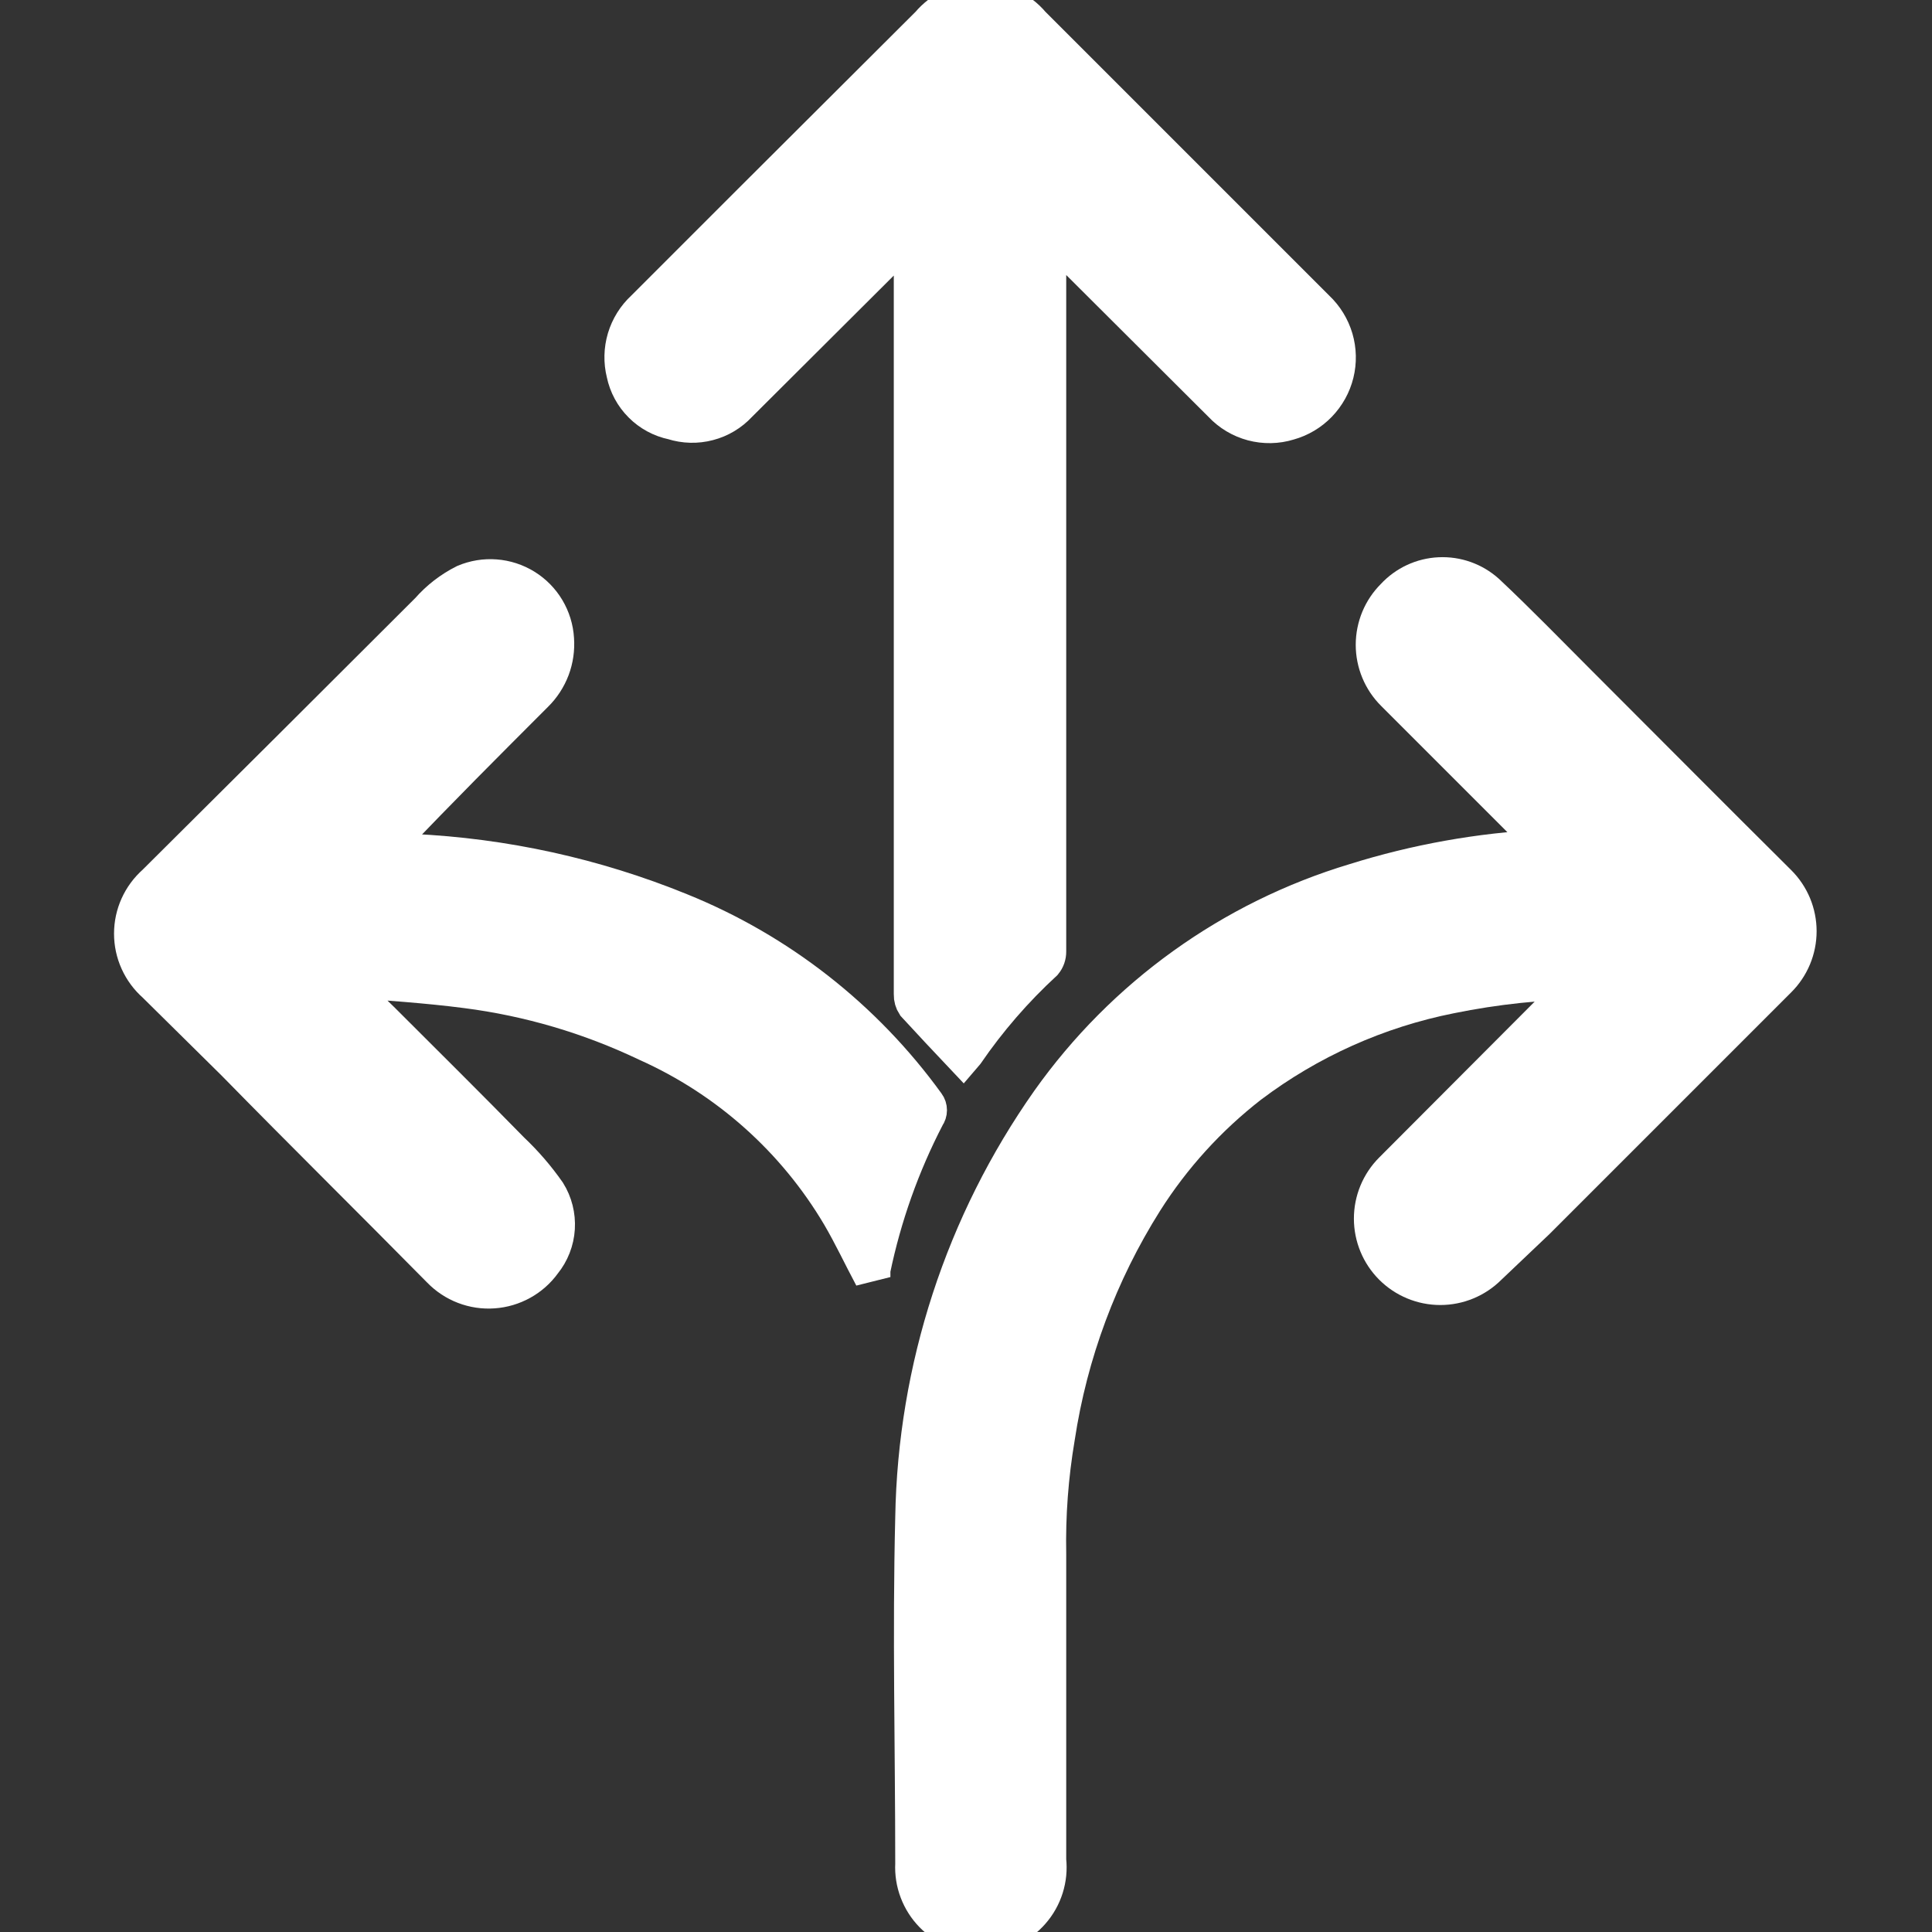
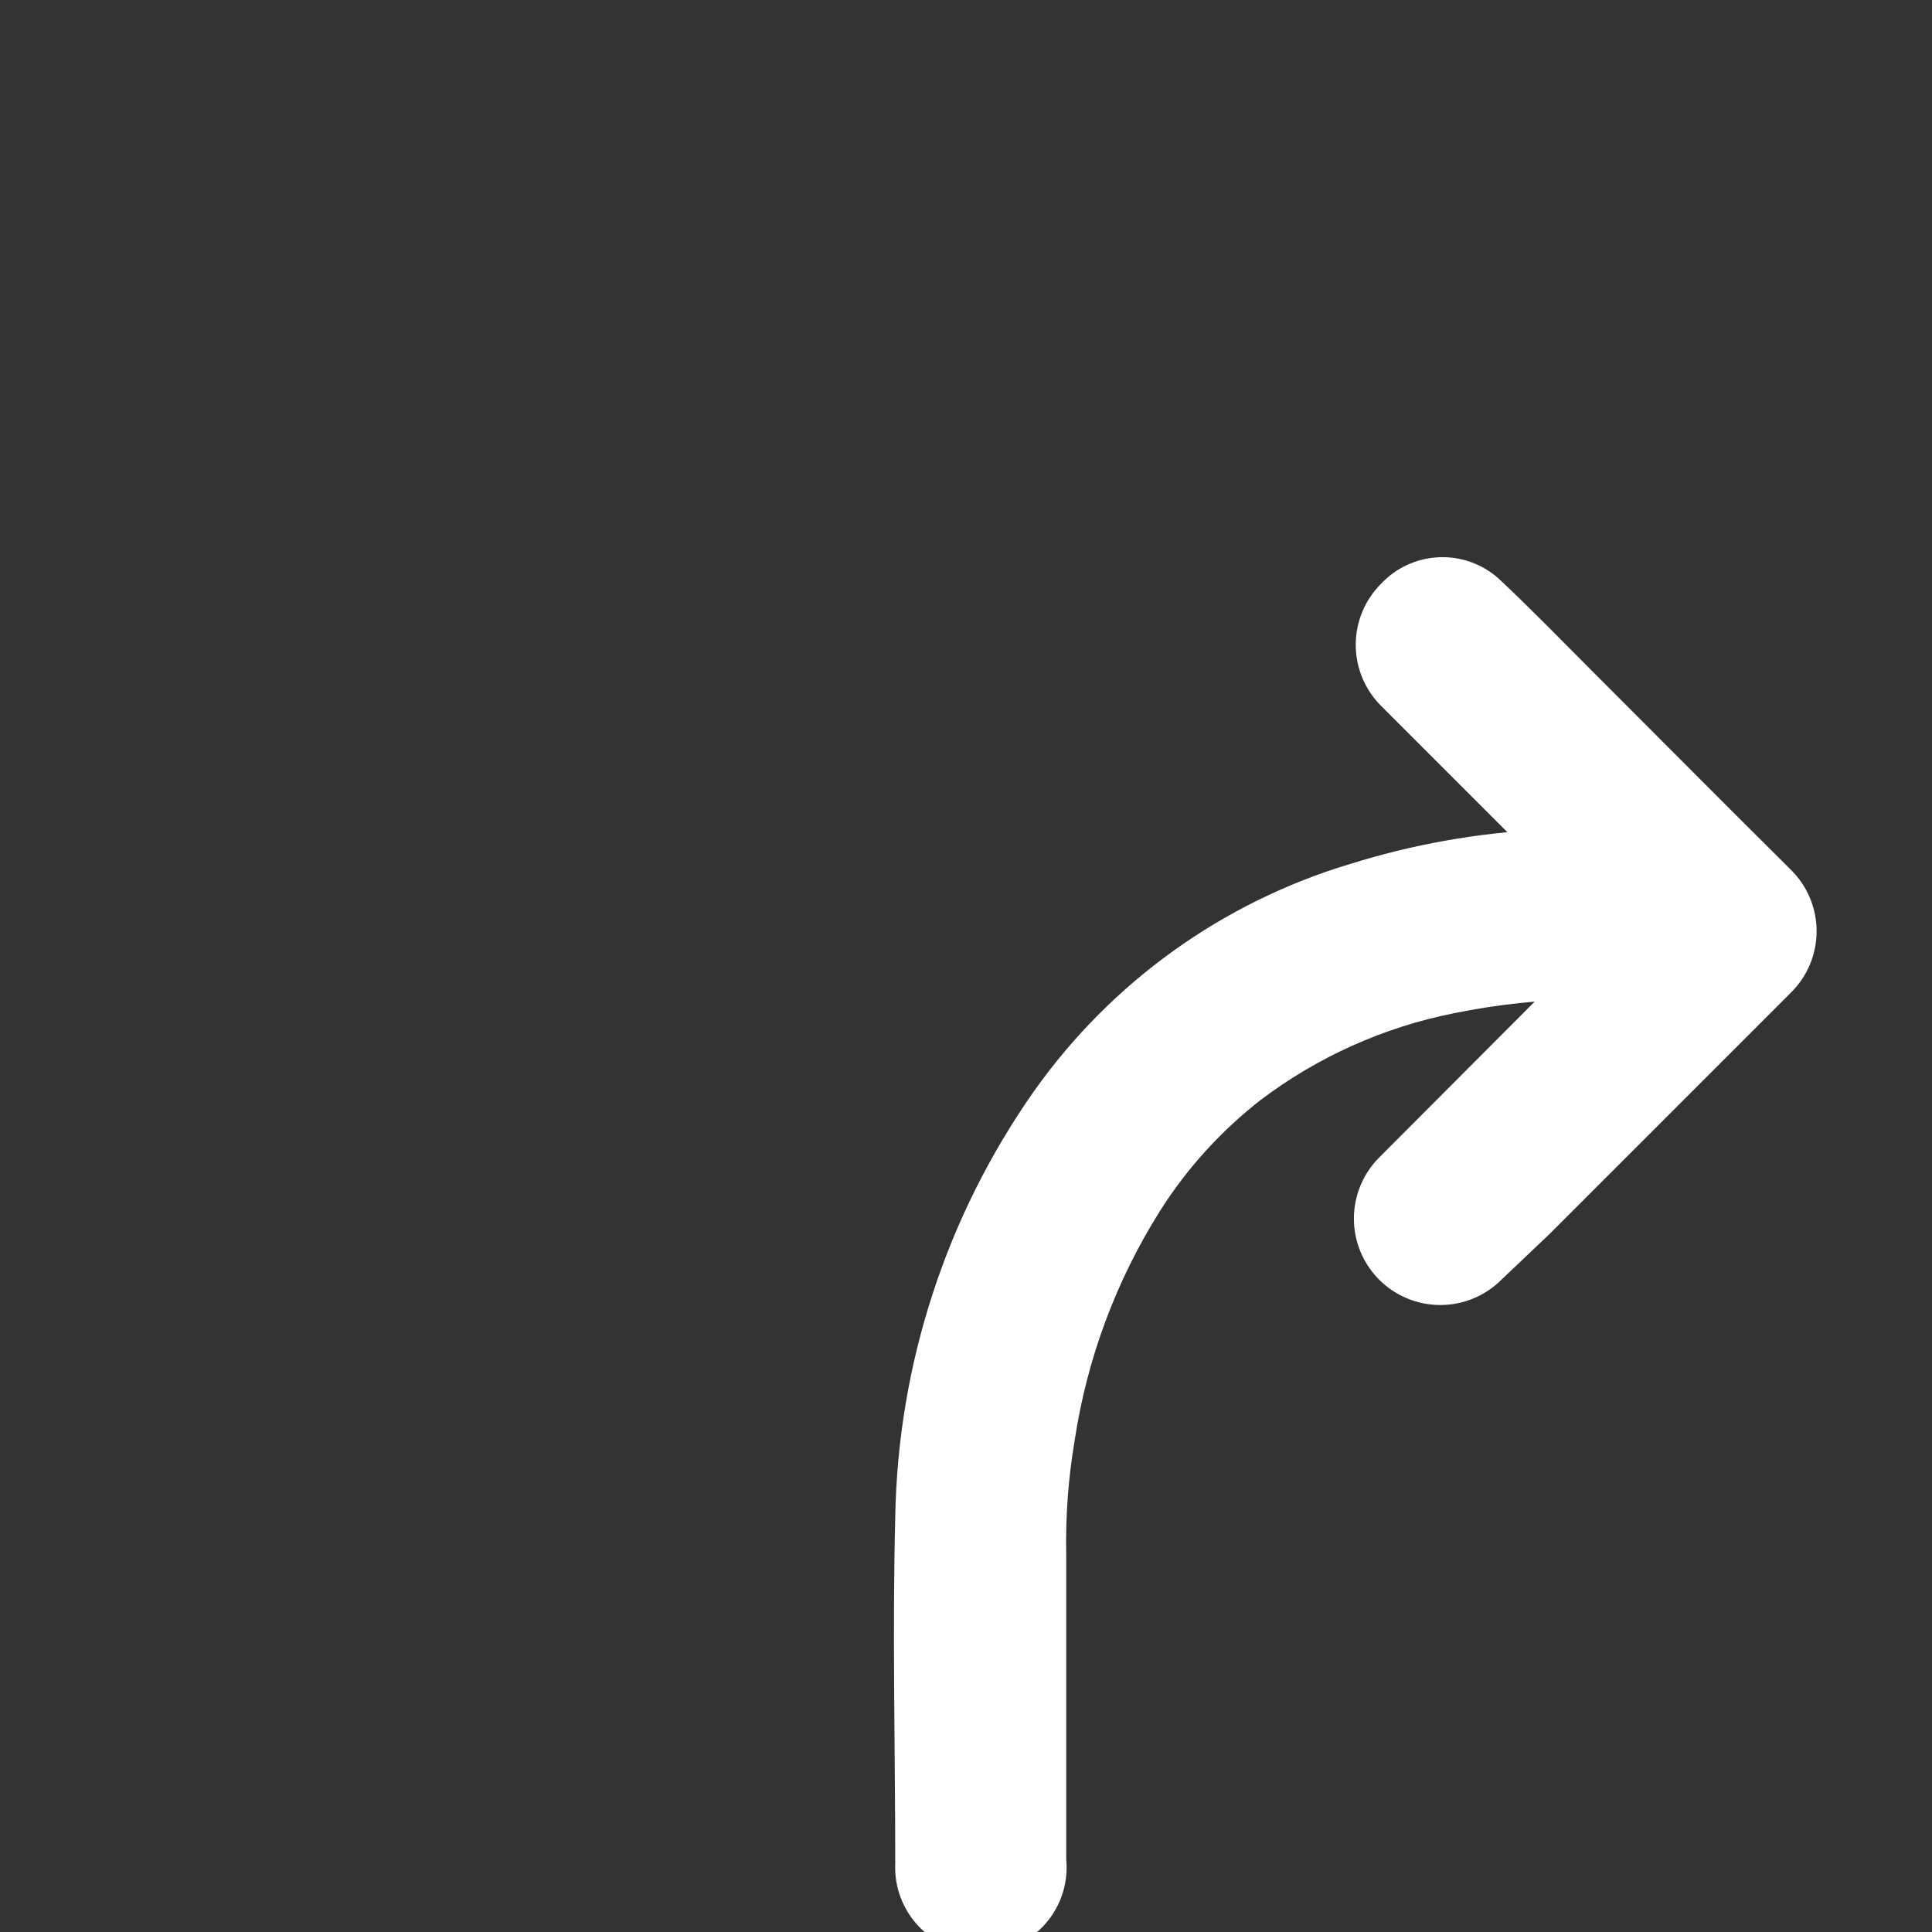
<svg xmlns="http://www.w3.org/2000/svg" width="40" height="40" viewBox="0 0 40 40" fill="none">
  <rect x="0" y="0" width="40" height="40" fill="#333333" stroke="none" />
  <g clip-path="url(#clip0)">
    <path d="M32.86 20.31C31.909 20.32 30.962 20.42 30.03 20.61C28.524 20.909 27.105 21.545 25.88 22.47C25.02 23.138 24.282 23.95 23.7 24.87C22.763 26.357 22.143 28.022 21.88 29.76C21.745 30.559 21.684 31.369 21.7 32.18V38.51C21.721 38.702 21.702 38.896 21.644 39.081C21.586 39.265 21.491 39.435 21.363 39.581C21.236 39.727 21.081 39.844 20.906 39.927C20.731 40.01 20.541 40.055 20.348 40.06C20.155 40.066 19.963 40.032 19.784 39.959C19.605 39.887 19.442 39.778 19.307 39.64C19.172 39.502 19.067 39.337 18.999 39.157C18.93 38.976 18.9 38.783 18.91 38.59C18.91 36.2 18.85 33.81 18.91 31.42C18.962 28.33 19.941 25.327 21.72 22.8C23.265 20.621 25.492 19.02 28.05 18.25C29.319 17.852 30.632 17.617 31.96 17.55H32L32.05 17.49C31.949 17.415 31.852 17.335 31.76 17.25C30.76 16.25 29.83 15.32 28.86 14.35C28.728 14.219 28.623 14.063 28.552 13.891C28.481 13.72 28.444 13.536 28.444 13.35C28.444 13.164 28.481 12.98 28.552 12.808C28.623 12.637 28.728 12.481 28.86 12.35C29.104 12.086 29.442 11.928 29.802 11.912C30.161 11.895 30.512 12.02 30.78 12.26C31.43 12.87 32.06 13.52 32.69 14.15C34.07 15.53 35.44 16.91 36.82 18.28C36.952 18.411 37.056 18.567 37.128 18.738C37.199 18.91 37.236 19.094 37.236 19.28C37.236 19.466 37.199 19.65 37.128 19.821C37.056 19.993 36.952 20.149 36.82 20.28L31.82 25.28L30.82 26.23C30.555 26.495 30.195 26.644 29.82 26.644C29.445 26.644 29.085 26.495 28.82 26.23C28.555 25.965 28.406 25.605 28.406 25.23C28.406 24.855 28.555 24.495 28.82 24.23L32.7 20.34L32.83 20.27L32.86 20.31Z" fill="white" stroke="white" stroke-width="0.75" />
-     <path d="M21.7 4.83V16C21.7 17.23 21.7 18.47 21.7 19.7C21.701 19.784 21.673 19.865 21.62 19.93C21.011 20.491 20.468 21.118 20 21.8L19.94 21.87C19.6 21.51 19.27 21.16 18.94 20.8C18.899 20.738 18.878 20.665 18.88 20.59V4.83H18.82C18.67 5 18.51 5.17 18.35 5.33L15.3 8.37C15.13 8.554 14.91 8.686 14.667 8.749C14.425 8.813 14.169 8.806 13.93 8.73C13.684 8.679 13.458 8.557 13.281 8.379C13.103 8.202 12.981 7.976 12.93 7.73C12.87 7.491 12.876 7.241 12.946 7.005C13.017 6.769 13.149 6.557 13.33 6.39L15.54 4.18L19.23 0.5C19.361 0.344 19.525 0.219 19.71 0.133C19.895 0.047 20.096 0.003 20.3 0.003C20.504 0.003 20.705 0.047 20.89 0.133C21.075 0.219 21.239 0.344 21.37 0.5L27.26 6.39C27.439 6.559 27.57 6.773 27.64 7.009C27.709 7.245 27.715 7.495 27.656 7.734C27.597 7.973 27.475 8.192 27.304 8.369C27.133 8.546 26.917 8.674 26.68 8.74C26.437 8.815 26.178 8.819 25.932 8.754C25.686 8.688 25.464 8.556 25.29 8.37L21.91 5L21.77 4.81L21.7 4.83Z" fill="white" stroke="white" stroke-width="0.75" />
-     <path d="M7.11 20.35L7.91 21.13C8.8 22.02 9.7 22.91 10.59 23.82C10.869 24.084 11.12 24.375 11.34 24.69C11.478 24.911 11.543 25.17 11.527 25.43C11.511 25.69 11.414 25.938 11.25 26.14C11.13 26.306 10.975 26.443 10.796 26.542C10.617 26.641 10.419 26.7 10.215 26.714C10.011 26.729 9.806 26.698 9.616 26.625C9.425 26.552 9.252 26.437 9.11 26.29C7.7 24.86 6.27 23.45 4.85 22L3.21 20.38C3.061 20.249 2.942 20.087 2.86 19.906C2.778 19.725 2.736 19.529 2.736 19.33C2.736 19.132 2.778 18.935 2.86 18.754C2.942 18.573 3.061 18.412 3.21 18.28C5.1 16.4 7 14.51 8.87 12.64C9.08 12.4 9.335 12.203 9.62 12.06C9.821 11.975 10.039 11.939 10.256 11.956C10.473 11.972 10.683 12.041 10.868 12.155C11.054 12.27 11.209 12.428 11.32 12.614C11.432 12.802 11.497 13.013 11.51 13.23C11.525 13.44 11.495 13.651 11.421 13.848C11.346 14.044 11.23 14.223 11.08 14.37C10.08 15.37 9.08 16.37 8.13 17.37C8.064 17.429 7.994 17.483 7.92 17.53V17.59L8.53 17.64C10.436 17.728 12.313 18.14 14.08 18.86C16.126 19.686 17.897 21.073 19.19 22.86C19.217 22.896 19.231 22.94 19.231 22.985C19.231 23.03 19.217 23.074 19.19 23.11C18.669 24.113 18.289 25.183 18.06 26.29C18.06 26.34 18.06 26.39 18.06 26.44C17.83 26.01 17.63 25.58 17.39 25.17C16.459 23.594 15.061 22.347 13.39 21.6C12.213 21.038 10.954 20.666 9.66 20.5C8.82 20.39 7.98 20.34 7.14 20.27L7.11 20.35Z" fill="white" stroke="white" stroke-width="0.75" />
  </g>
  <defs>
    <clipPath id="clip0">
      <rect width="40" height="40" fill="white" />
    </clipPath>
  </defs>
</svg>